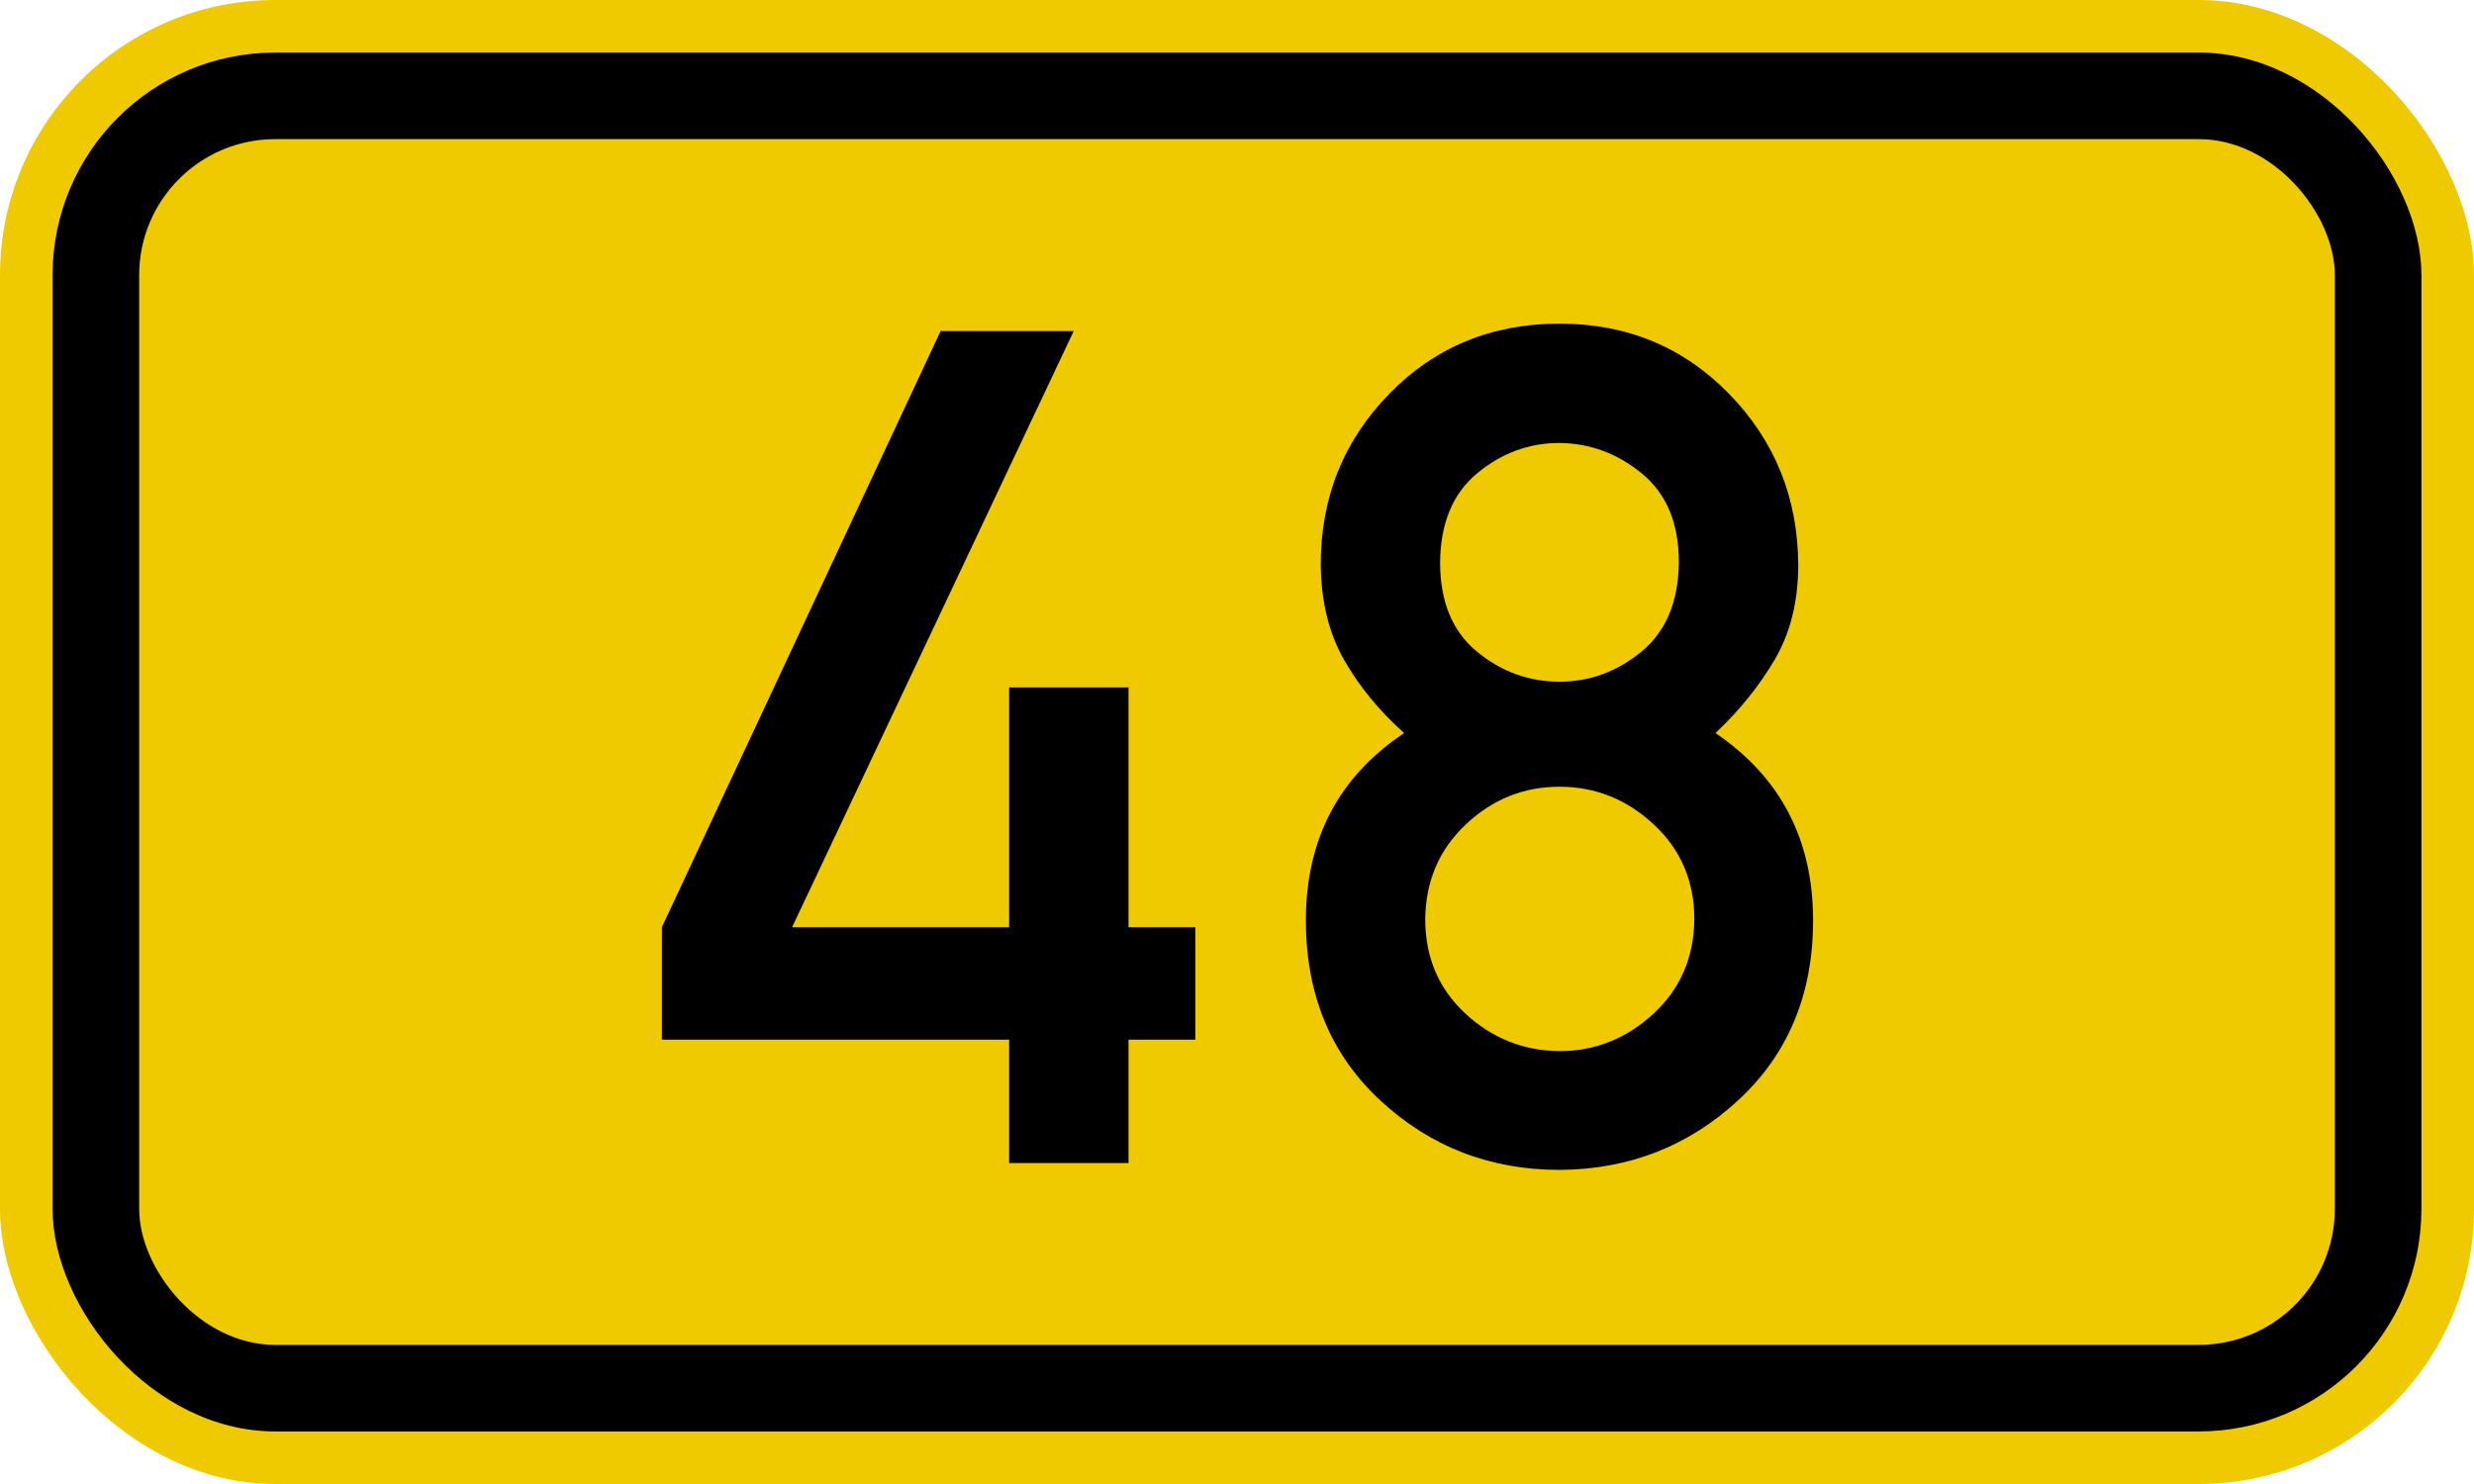
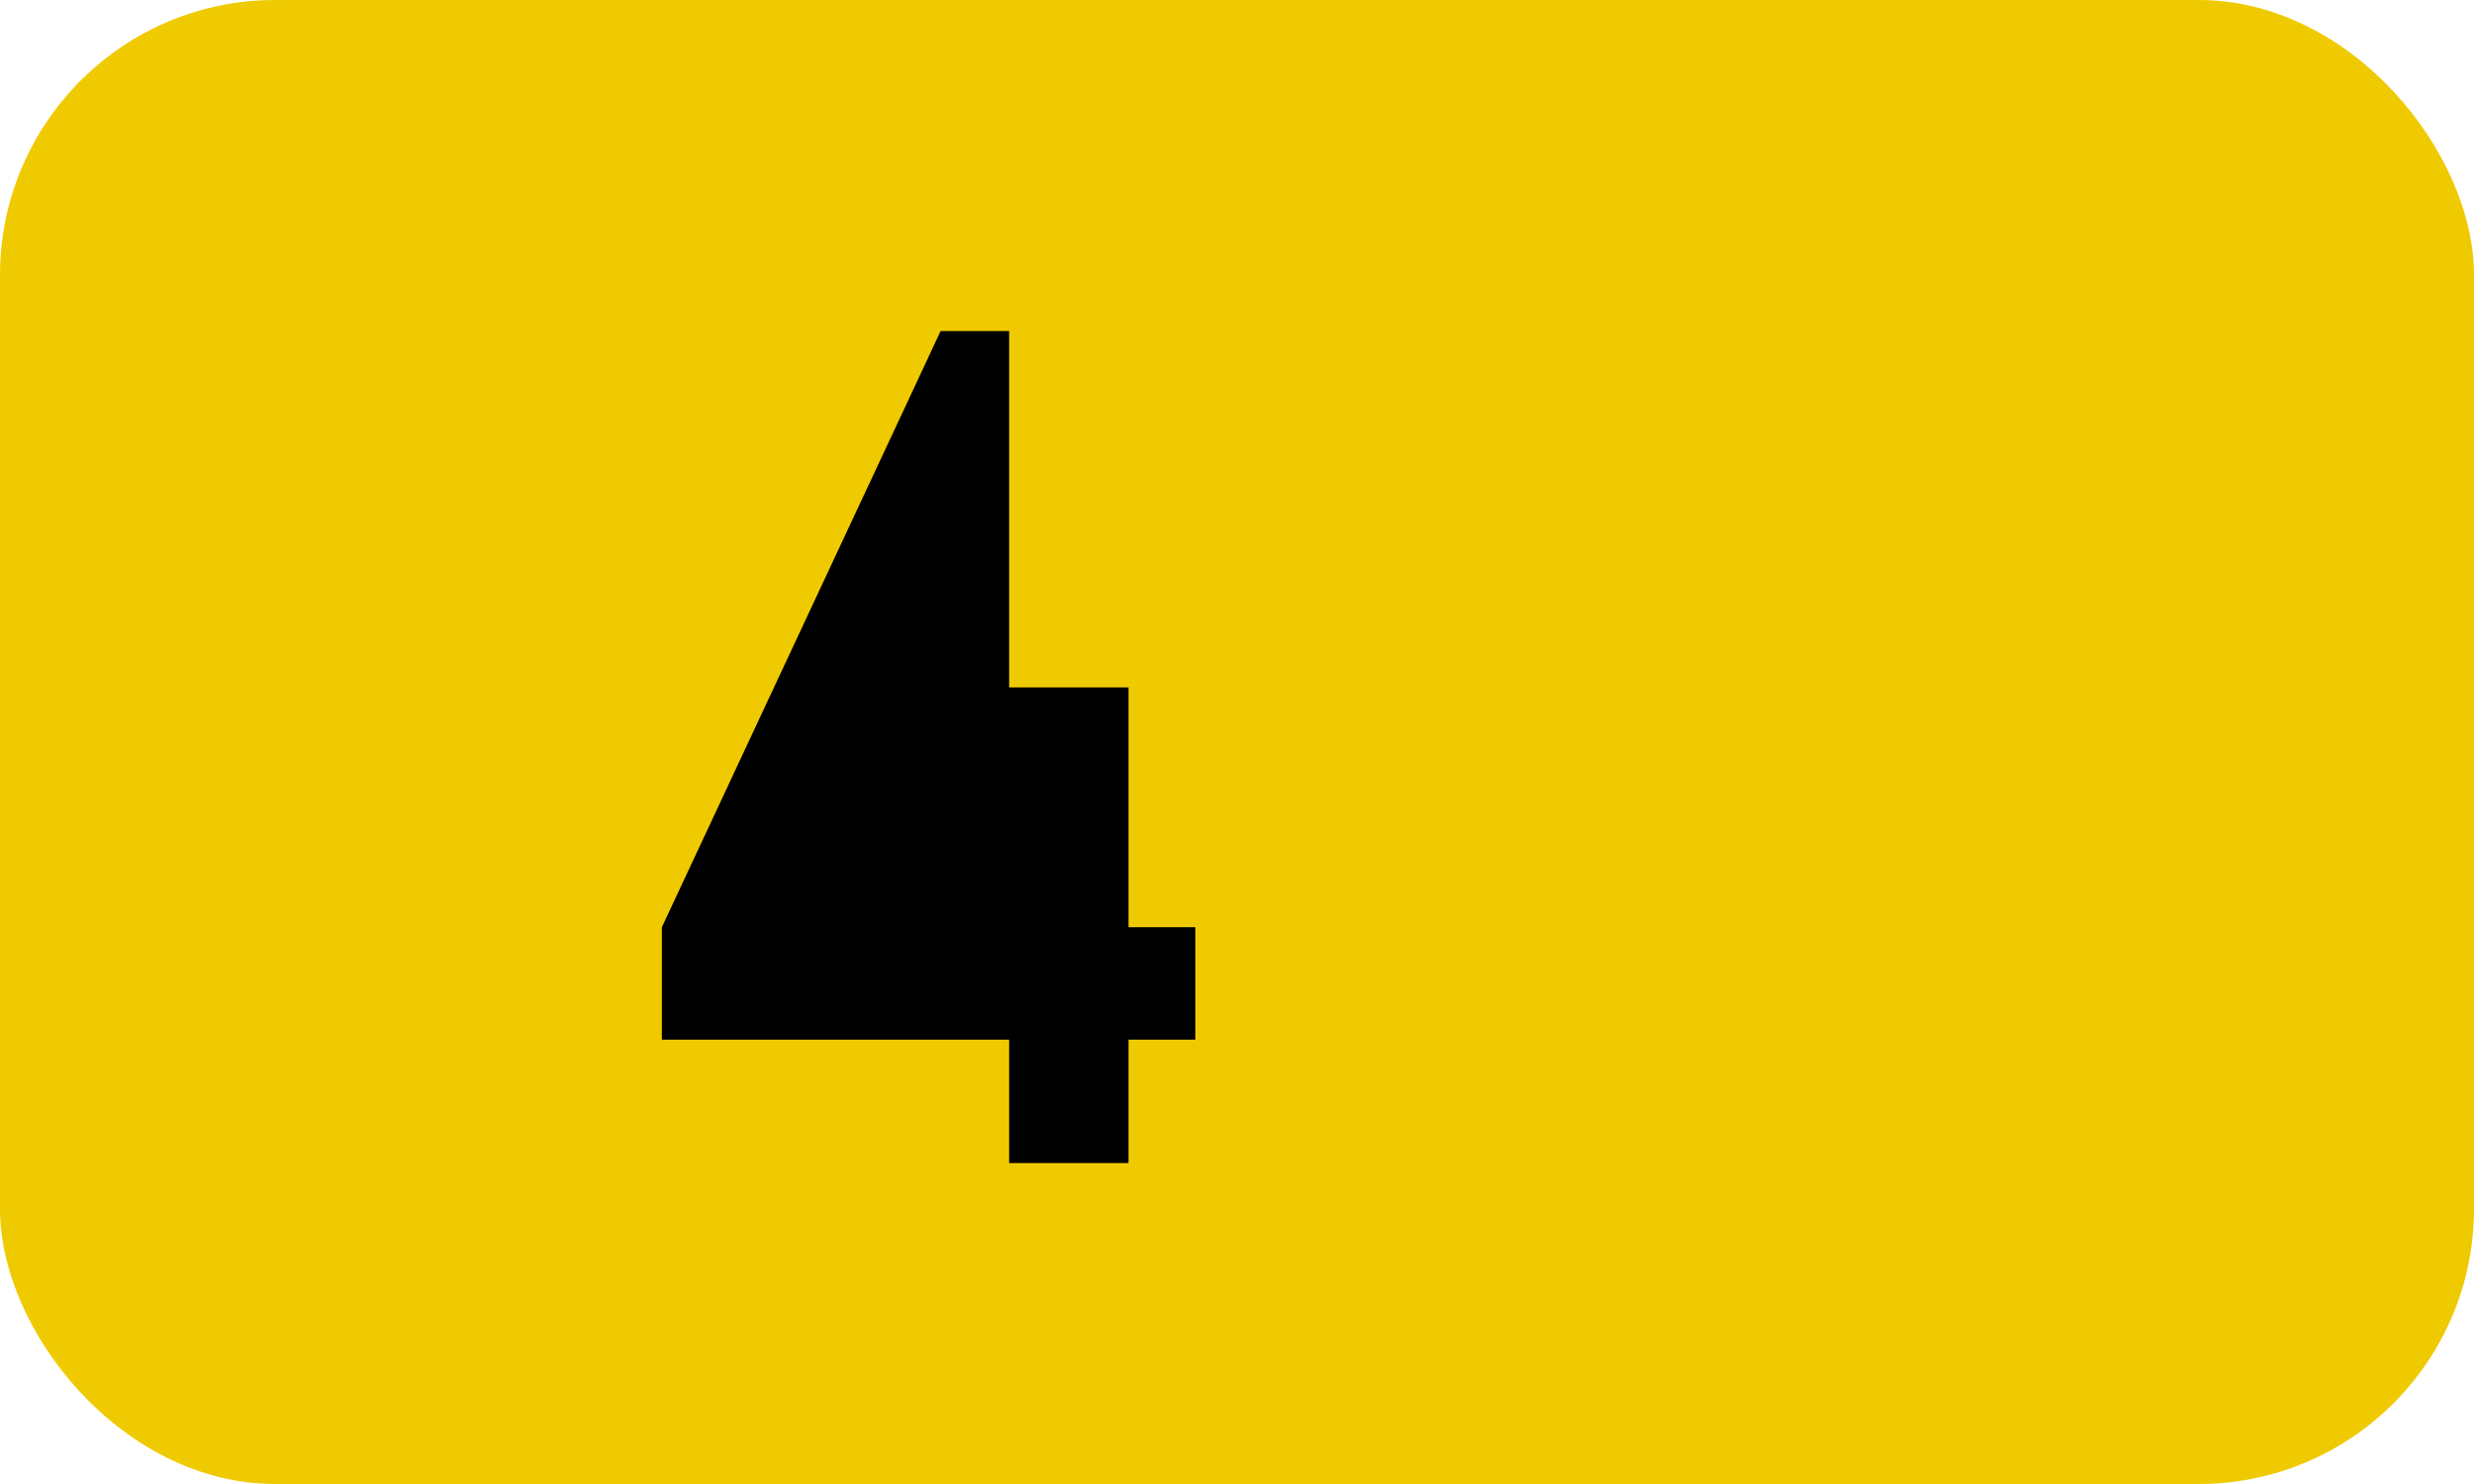
<svg xmlns="http://www.w3.org/2000/svg" width="200" height="120" viewBox="-100 0 200 120">
  <g style="stroke:none;fill-rule:evenodd">
    <rect style="fill:#f0ca00" x="-100" width="200" height="120" rx="22.25" ry="22.25" />
-     <rect style="fill:#000" x="-95.75" y="4.25" width="191.5" height="111.5" rx="18" ry="18" />
-     <rect style="fill:#f0ca00" x="-88.75" y="11.25" width="177.5" height="97.5" rx="11" ry="11" />
-     <path transform="translate(-25)" style="fill:#000" d="M-21.494 84.072v-9.096L1.04 26.769H11.8l-22.767 48.207H6.58V55.582h9.65v19.394h5.4v9.096h-5.4v9.974H6.58v-9.974h-28.074z" />
-     <path transform="translate(26)" style="fill:#000" d="M-9.581 45.47q0 4.756 2.955 7.203 2.955 2.448 6.696 2.448 3.69 0 6.65-2.448 2.95-2.447 3-7.203 0-4.71-2.96-7.157-2.95-2.447-6.69-2.494-3.695 0-6.65 2.448-2.955 2.447-3.001 7.203zm-10.851 28.952q0-9.836 7.942-15.146-3.002-2.678-4.849-5.91-1.847-3.232-1.893-7.711 0-8.127 5.541-13.807Q-8.15 26.169.07 26.169q8.17 0 13.71 5.679 5.54 5.68 5.59 13.807 0 4.433-1.89 7.665-1.9 3.232-4.8 5.956 7.89 5.357 7.89 15.146 0 8.958-6.05 14.545T.07 94.6q-8.405 0-14.454-5.587-6.048-5.587-6.048-14.591zm9.65-.093q0 4.618 3.232 7.619 3.233 3.002 7.62 3.048 4.29 0 7.57-3.002 3.28-3.001 3.33-7.665 0-4.617-3.28-7.665-3.28-3.047-7.62-3.047-4.341 0-7.573 3.047-3.233 3.048-3.279 7.665z" />
+     <path transform="translate(-25)" style="fill:#000" d="M-21.494 84.072v-9.096L1.04 26.769H11.8H6.58V55.582h9.65v19.394h5.4v9.096h-5.4v9.974H6.58v-9.974h-28.074z" />
  </g>
</svg>